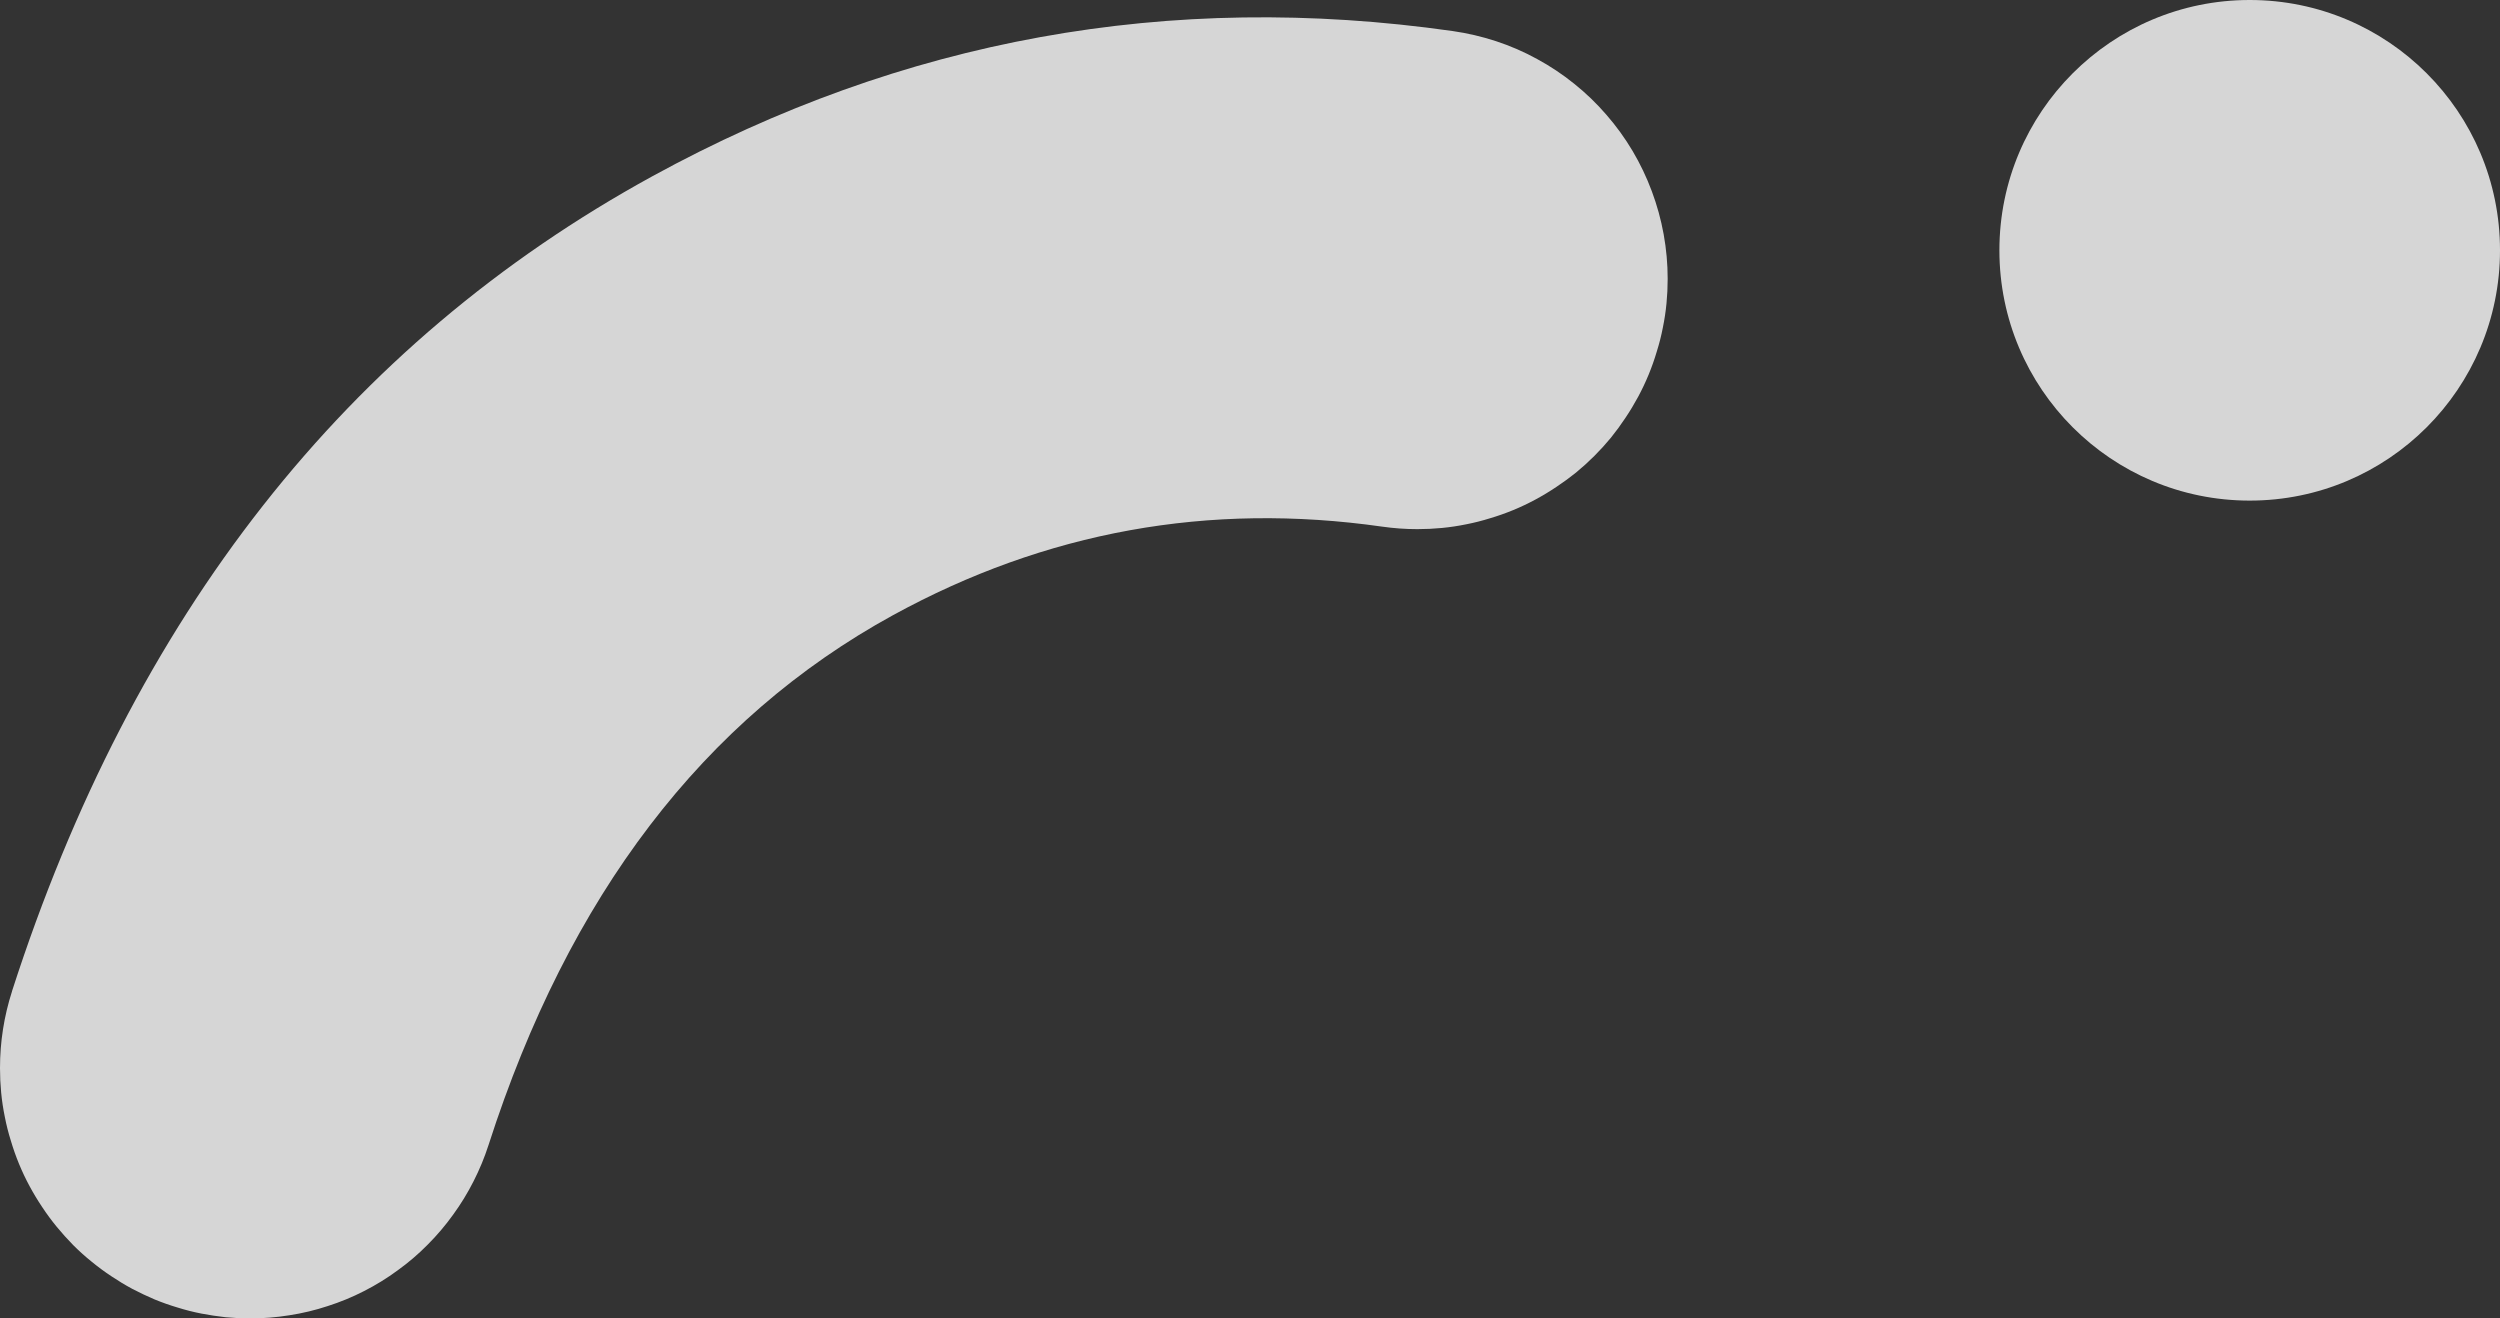
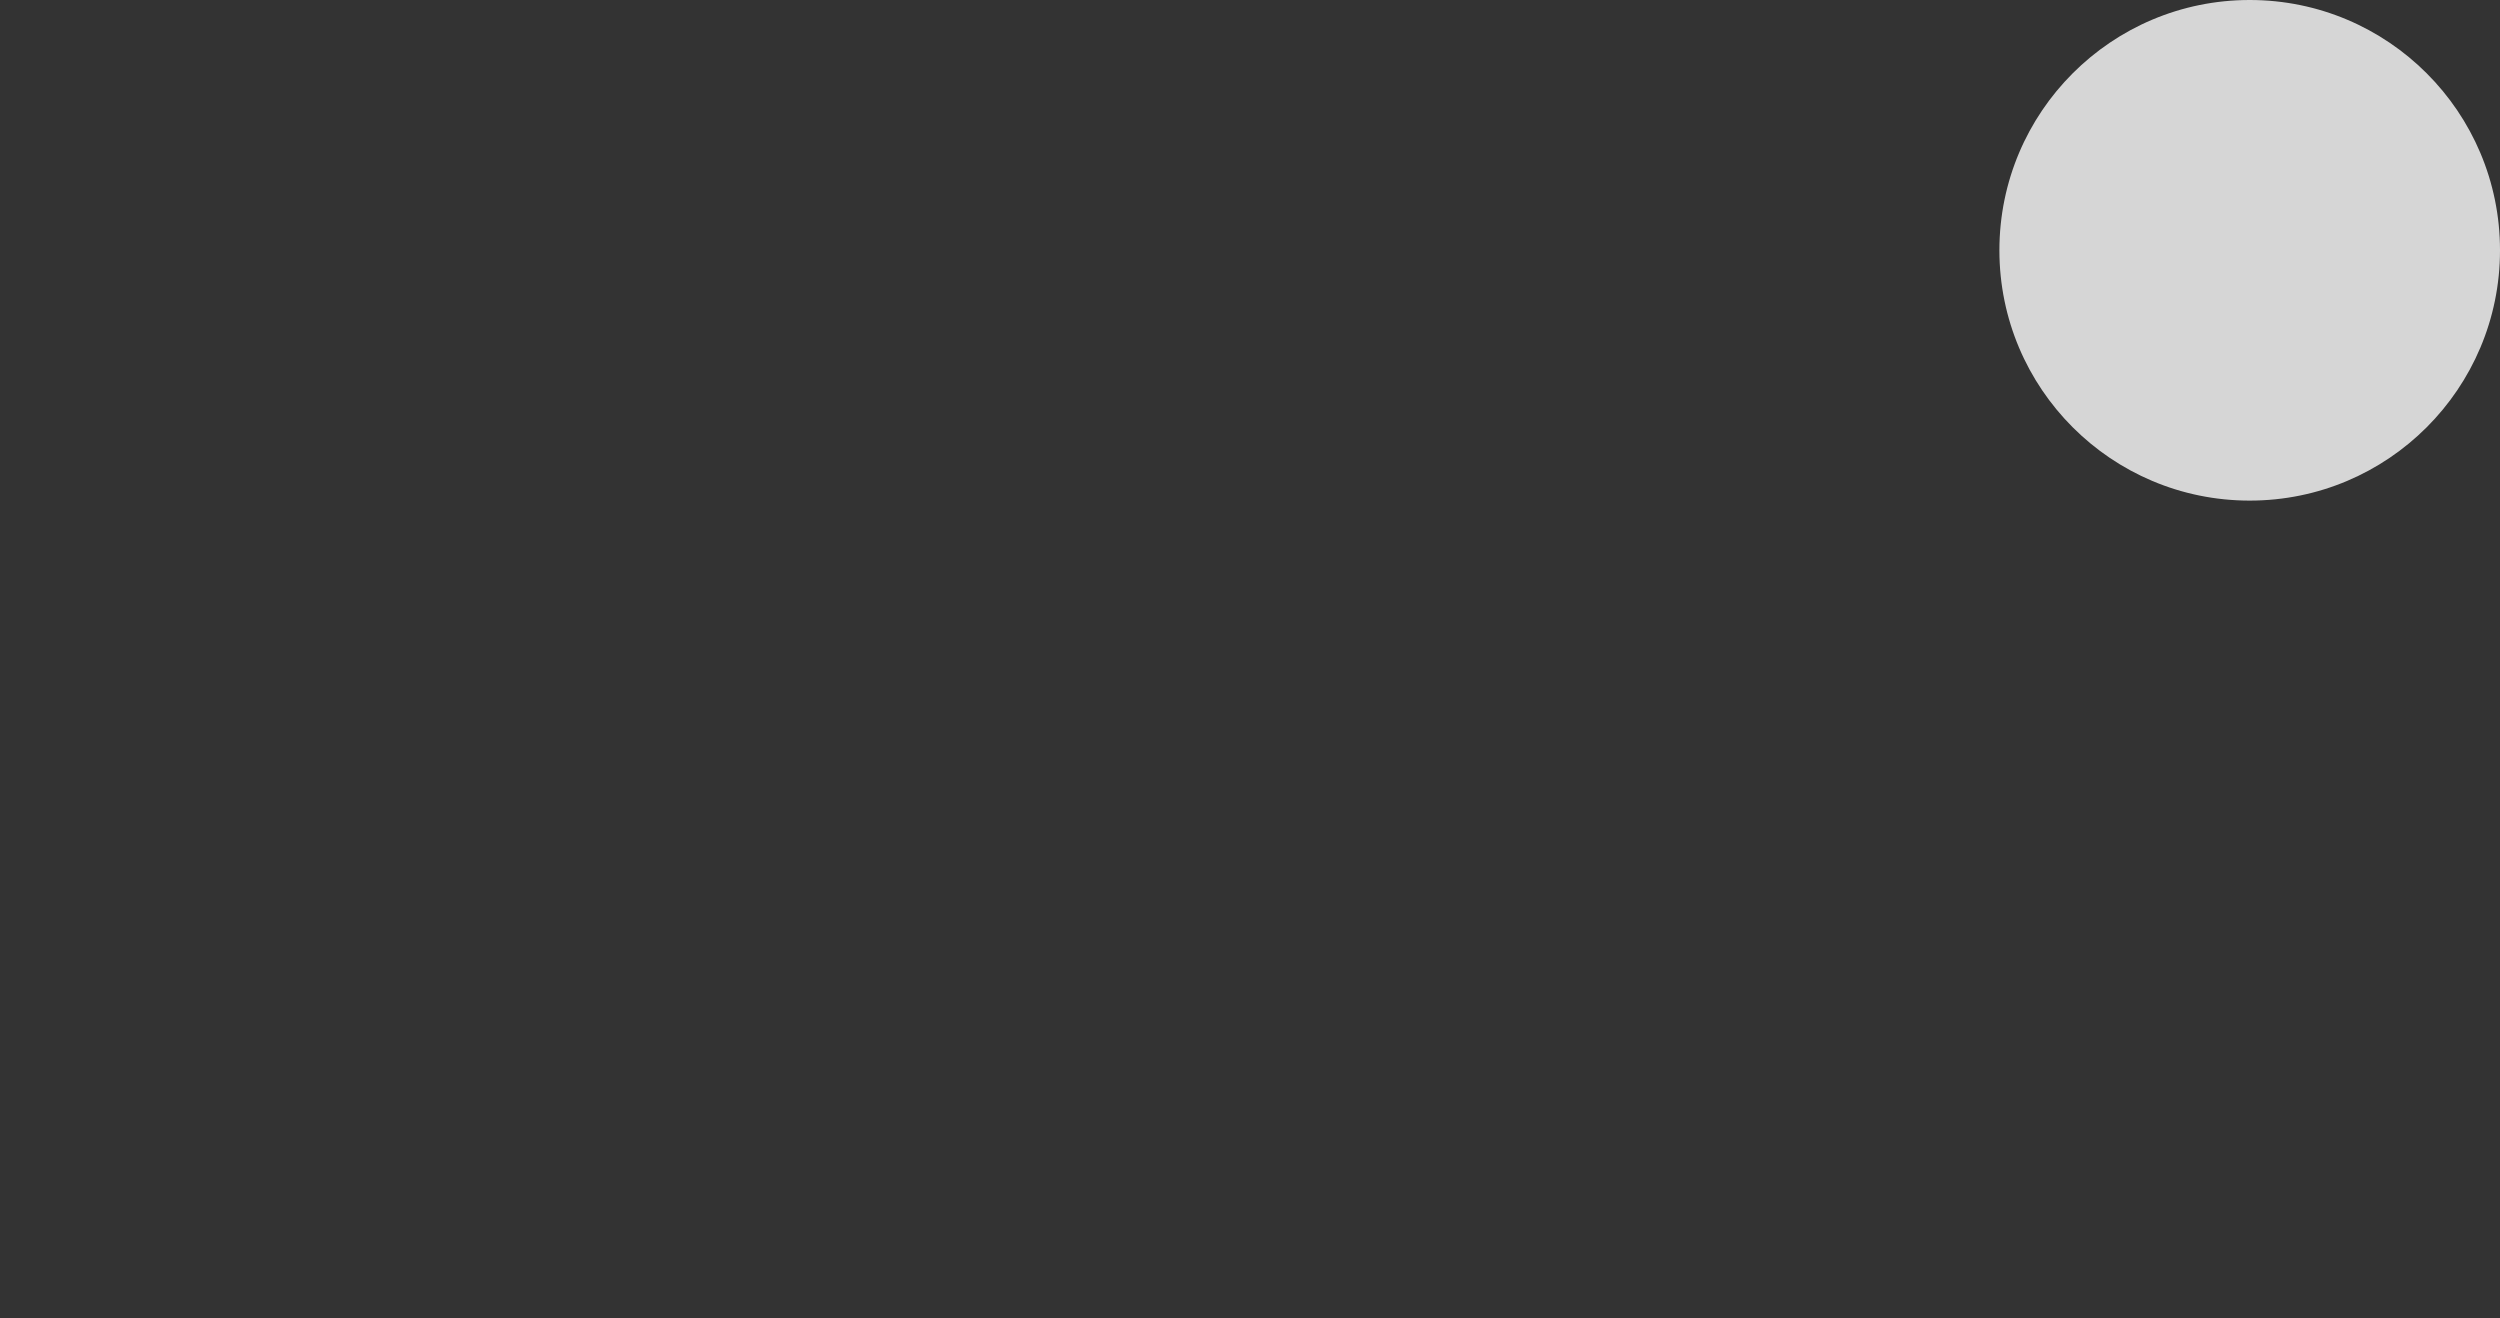
<svg xmlns="http://www.w3.org/2000/svg" fill="none" version="1.1" width="14.982" height="7.901" viewBox="0 0 14.982 7.901">
  <rect x="0" y="0" width="14.982" height="7.901" fill="#333333" stroke="none" />
  <g style="opacity:0.8;">
    <g>
-       <path d="M5.351,3.687Q6.725,2.934,8.283,3.156Q8.388,3.171,8.494,3.171Q8.568,3.171,8.641,3.164Q8.714,3.157,8.787,3.142Q8.859,3.128,8.929,3.106Q9,3.085,9.068,3.057Q9.136,3.029,9.201,2.994Q9.266,2.959,9.327,2.918Q9.389,2.877,9.446,2.831Q9.503,2.784,9.555,2.732Q9.607,2.68,9.654,2.623Q9.7,2.566,9.741,2.504Q9.782,2.443,9.817,2.378Q9.852,2.313,9.88,2.245Q9.908,2.177,9.929,2.106Q9.951,2.036,9.965,1.964Q9.98,1.891,9.987,1.818Q9.994,1.745,9.994,1.671Q9.994,1.537,9.97,1.404Q9.946,1.272,9.899,1.146Q9.852,1.02,9.784,0.905Q9.715,0.789,9.627,0.688Q9.539,0.586,9.434,0.502Q9.33,0.418,9.212,0.354Q9.094,0.289,8.966,0.247Q8.838,0.205,8.705,0.186Q6.16,-0.176,3.91,1.056Q1.161,2.562,0.072,5.94L0.072,5.941L0.072,5.941Q0,6.165,0,6.401Q0,6.475,0.007,6.548Q0.014,6.621,0.029,6.694Q0.043,6.766,0.065,6.836Q0.086,6.907,0.114,6.975Q0.142,7.043,0.177,7.108Q0.212,7.173,0.253,7.234Q0.294,7.296,0.34,7.352Q0.387,7.409,0.439,7.462Q0.491,7.514,0.548,7.56Q0.605,7.607,0.667,7.648Q0.728,7.689,0.793,7.724Q0.858,7.758,0.926,7.787Q0.994,7.815,1.065,7.836Q1.135,7.858,1.207,7.872Q1.28,7.886,1.353,7.894Q1.426,7.901,1.5,7.901Q1.618,7.901,1.735,7.882Q1.852,7.864,1.964,7.827Q2.077,7.791,2.182,7.737Q2.288,7.683,2.383,7.613Q2.479,7.544,2.562,7.46Q2.646,7.376,2.715,7.28Q2.785,7.184,2.838,7.079Q2.892,6.973,2.928,6.861Q3.649,4.62,5.351,3.687Z" fill-rule="evenodd" fill="#FFFFFF" fill-opacity="1" />
-     </g>
+       </g>
    <g>
      <ellipse cx="13.482" cy="1.5" rx="1.5" ry="1.5" fill="#FFFFFF" fill-opacity="1" />
    </g>
  </g>
</svg>